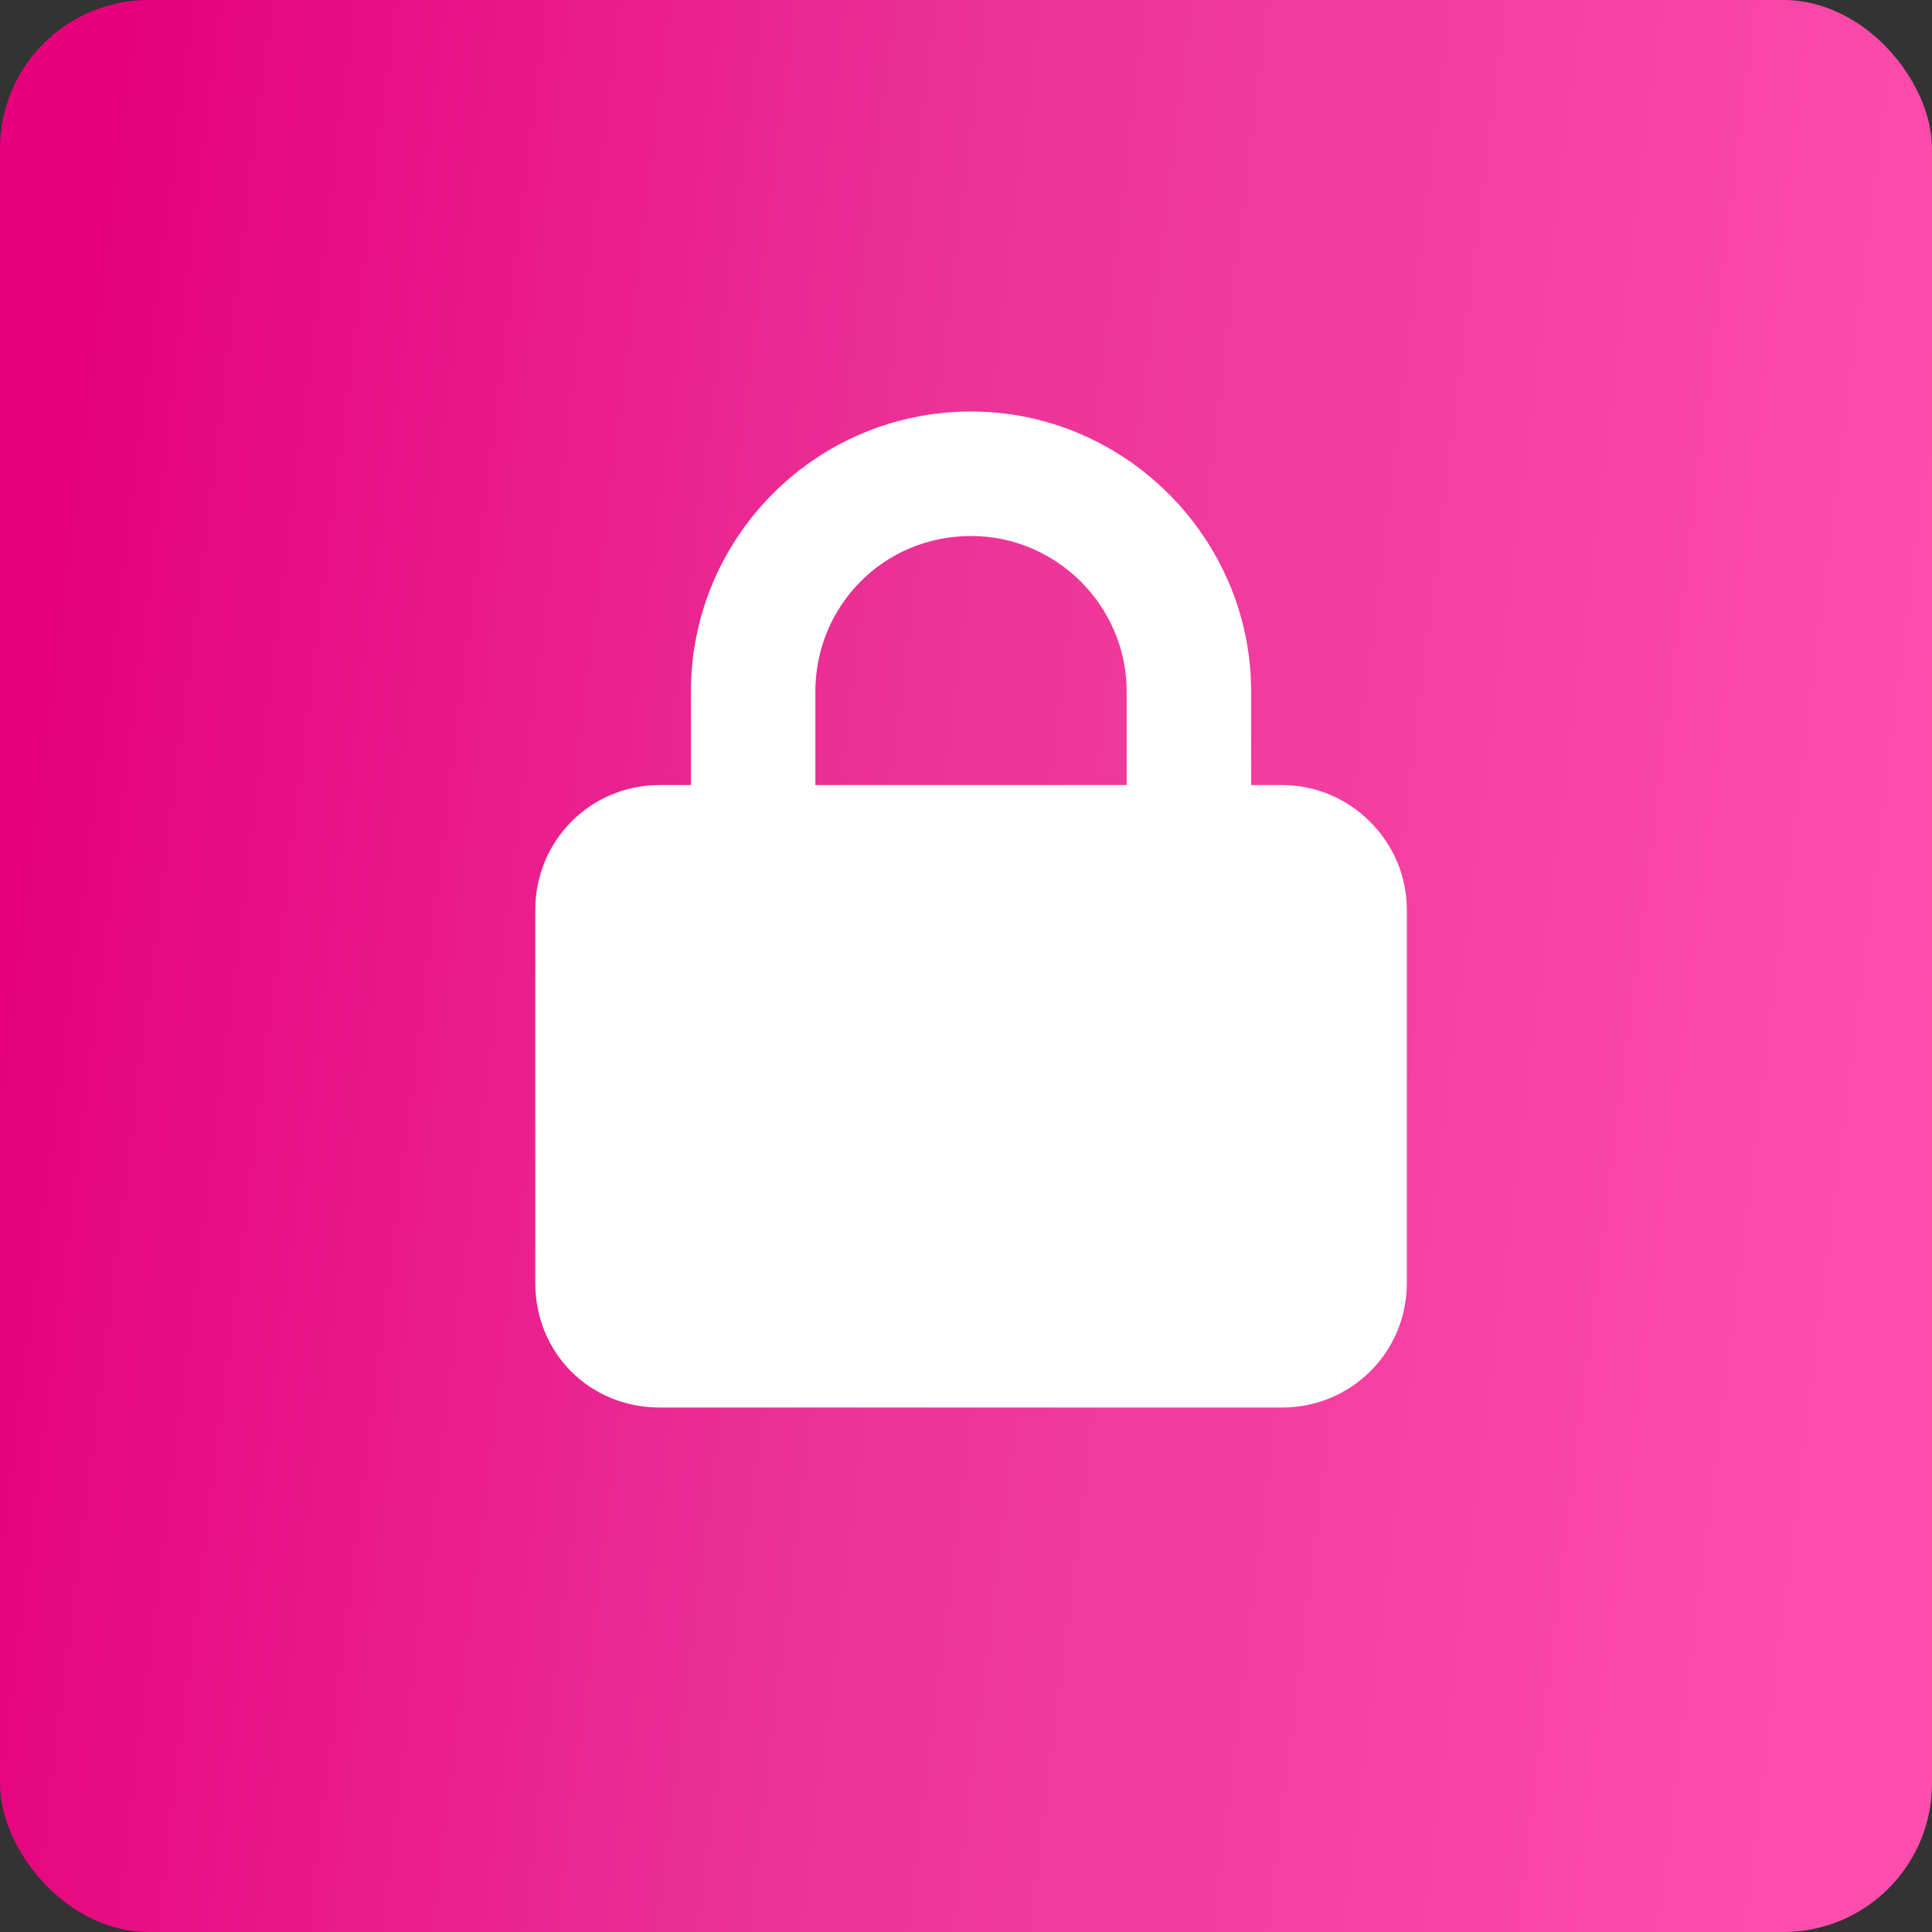
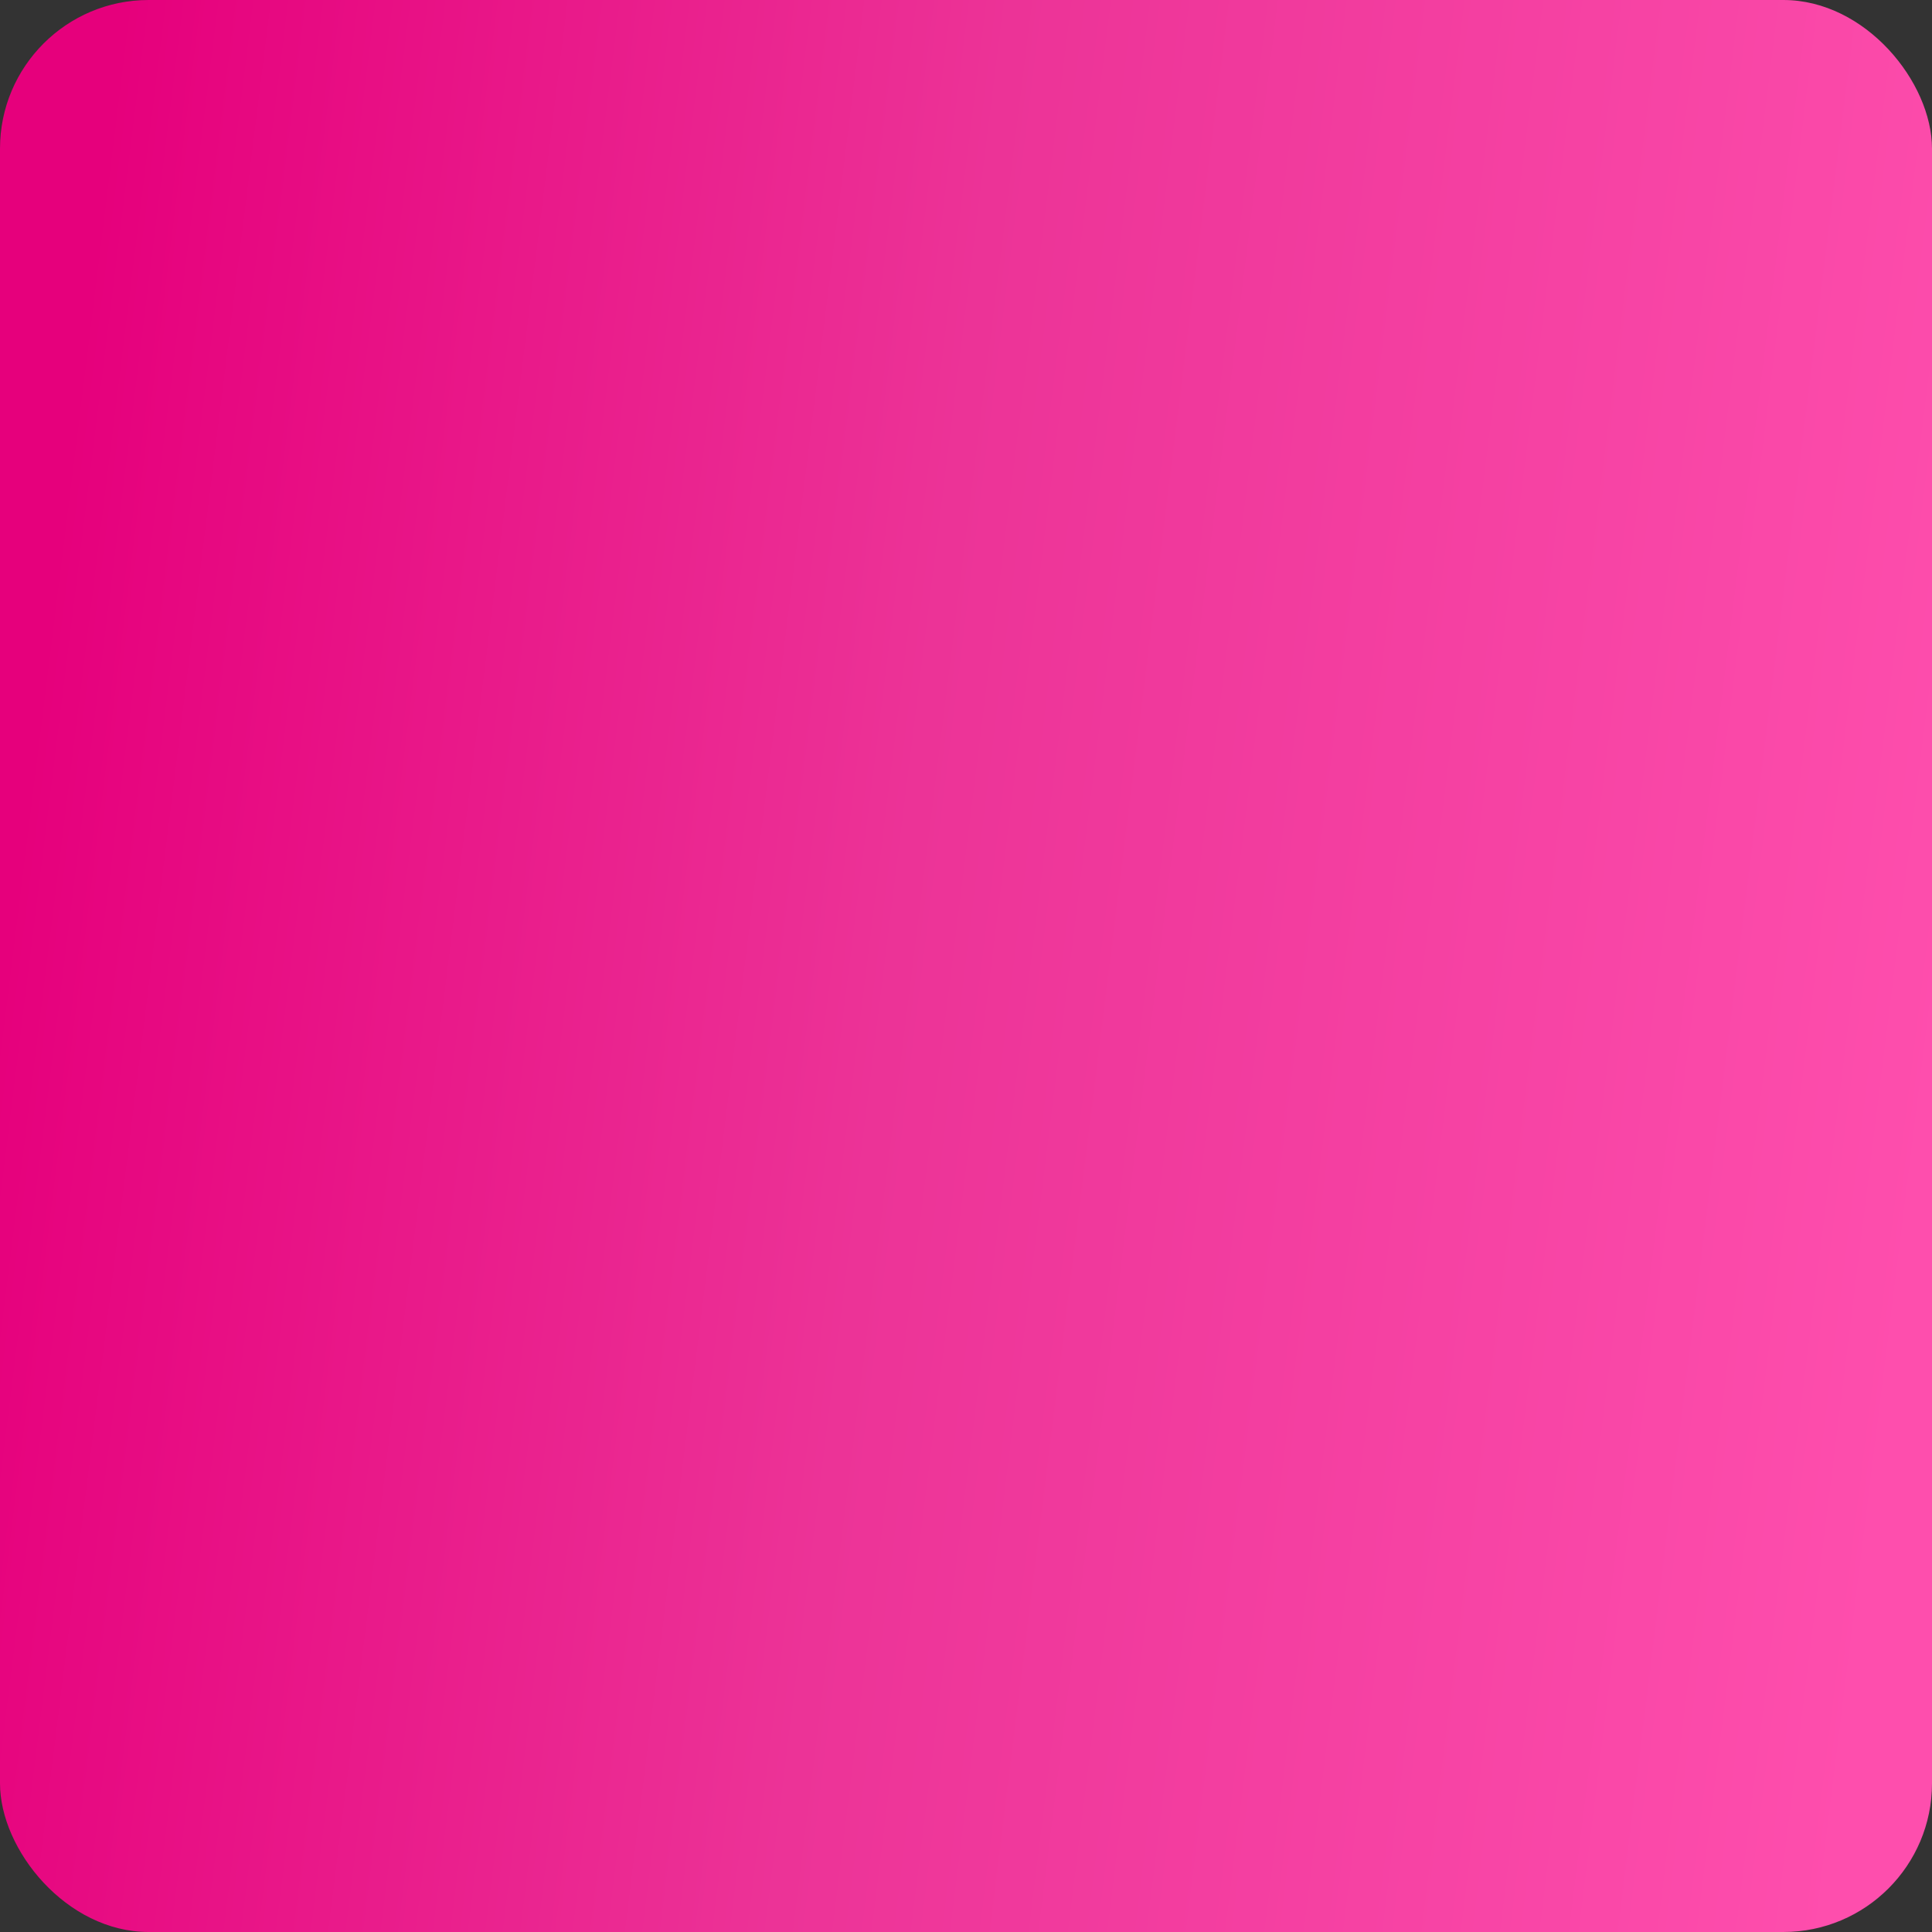
<svg xmlns="http://www.w3.org/2000/svg" width="30" height="30" viewBox="0 0 30 30" fill="none">
  <rect x="0" y="0" width="30" height="30" fill="#333333" stroke="none" />
  <rect width="30" height="30" rx="2.308" fill="url(#paint0_linear_104_2457)" />
-   <path d="M10.728 12.19V10.74C10.728 8.353 12.661 6.39 15.078 6.39C17.465 6.39 19.428 8.353 19.428 10.74V12.19H19.911C20.969 12.19 21.845 13.066 21.845 14.123V19.923C21.845 21.01 20.969 21.856 19.911 21.856H10.245C9.157 21.856 8.312 21.01 8.312 19.923V14.123C8.312 13.066 9.157 12.19 10.245 12.19H10.728ZM12.661 12.19H17.495V10.74C17.495 9.41 16.407 8.323 15.078 8.323C13.719 8.323 12.661 9.41 12.661 10.74V12.19Z" fill="white" />
  <defs>
    <linearGradient id="paint0_linear_104_2457" x1="-2.98503e-07" y1="2.289" x2="31.422" y2="6.185" gradientUnits="userSpaceOnUse">
      <stop offset="0.051" stop-color="#E6007C" />
      <stop offset="0.484" stop-color="#EC3397" />
      <stop offset="1" stop-color="#FE4EAD" />
    </linearGradient>
  </defs>
</svg>